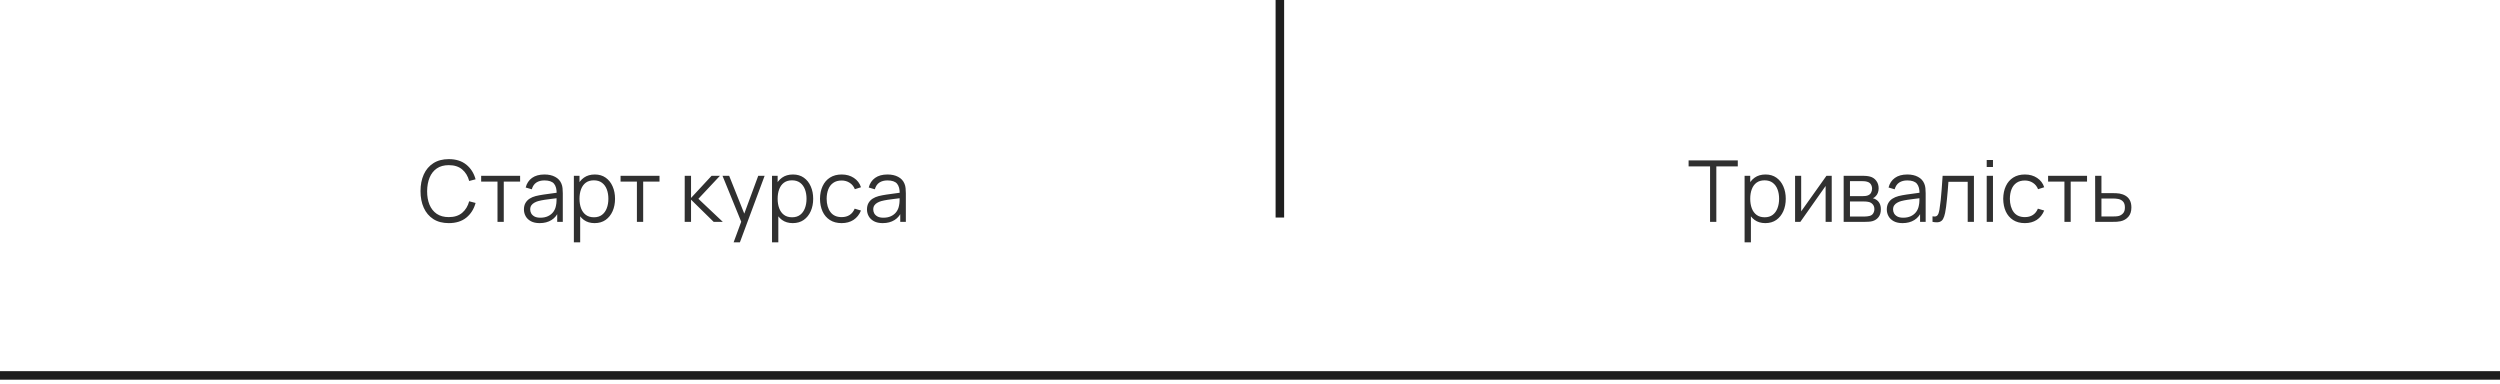
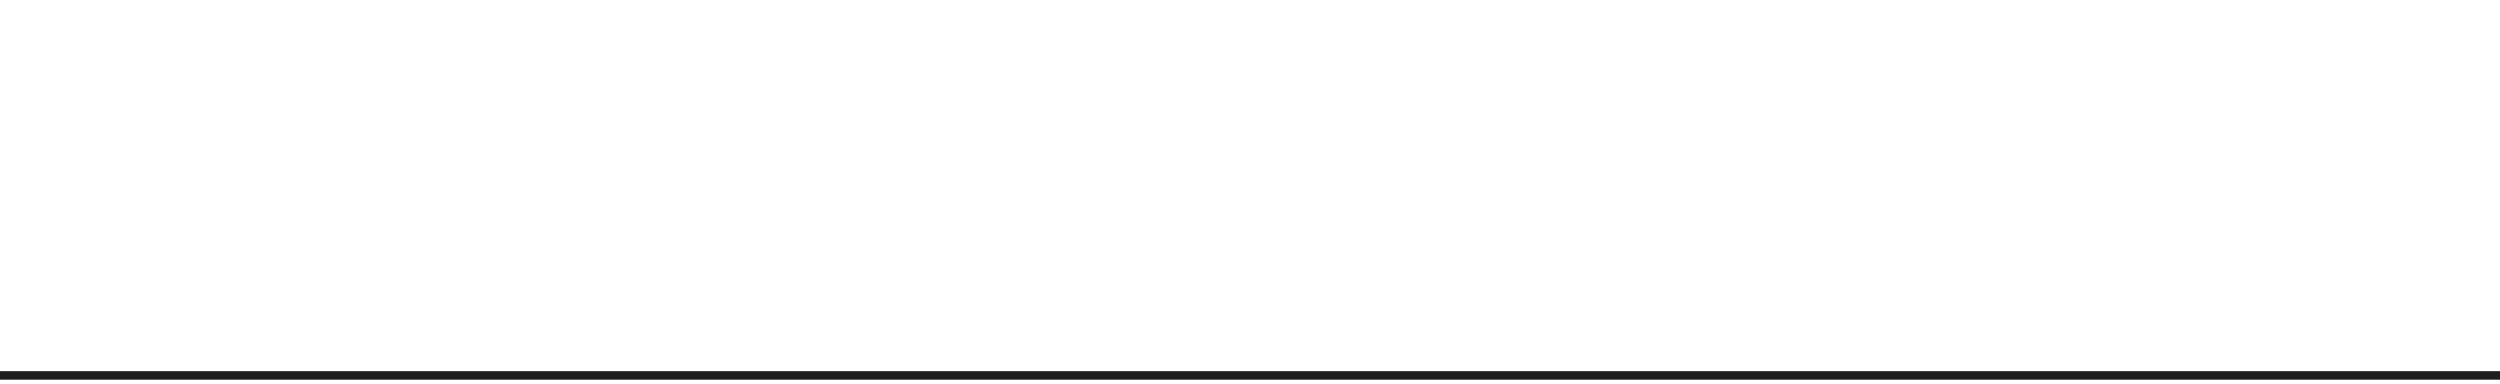
<svg xmlns="http://www.w3.org/2000/svg" width="293" height="45" viewBox="0 0 293 45" fill="none">
-   <path d="M52.599 26.15C51.882 26.15 51.277 25.992 50.784 25.675C50.291 25.355 49.917 24.913 49.664 24.35C49.411 23.787 49.284 23.137 49.284 22.4C49.284 21.663 49.411 21.013 49.664 20.45C49.917 19.887 50.291 19.447 50.784 19.13C51.277 18.81 51.882 18.65 52.599 18.65C53.436 18.65 54.119 18.865 54.649 19.295C55.179 19.722 55.542 20.295 55.739 21.015L54.989 21.21C54.836 20.64 54.561 20.188 54.164 19.855C53.767 19.522 53.246 19.355 52.599 19.355C52.036 19.355 51.567 19.483 51.194 19.74C50.821 19.997 50.539 20.355 50.349 20.815C50.162 21.272 50.066 21.8 50.059 22.4C50.056 23 50.147 23.528 50.334 23.985C50.524 24.442 50.807 24.8 51.184 25.06C51.564 25.317 52.036 25.445 52.599 25.445C53.246 25.445 53.767 25.278 54.164 24.945C54.561 24.608 54.836 24.157 54.989 23.59L55.739 23.785C55.542 24.505 55.179 25.08 54.649 25.51C54.119 25.937 53.436 26.15 52.599 26.15ZM58.307 26V21.28H56.392V20.6H60.957V21.28H59.042V26H58.307ZM63.25 26.15C62.844 26.15 62.502 26.077 62.225 25.93C61.952 25.783 61.747 25.588 61.61 25.345C61.474 25.102 61.405 24.837 61.405 24.55C61.405 24.257 61.464 24.007 61.58 23.8C61.7 23.59 61.862 23.418 62.065 23.285C62.272 23.152 62.51 23.05 62.78 22.98C63.054 22.913 63.355 22.855 63.685 22.805C64.019 22.752 64.344 22.707 64.66 22.67C64.98 22.63 65.26 22.592 65.5 22.555L65.24 22.715C65.25 22.182 65.147 21.787 64.93 21.53C64.714 21.273 64.337 21.145 63.8 21.145C63.43 21.145 63.117 21.228 62.86 21.395C62.607 21.562 62.429 21.825 62.325 22.185L61.61 21.975C61.734 21.492 61.982 21.117 62.355 20.85C62.729 20.583 63.214 20.45 63.81 20.45C64.304 20.45 64.722 20.543 65.065 20.73C65.412 20.913 65.657 21.18 65.8 21.53C65.867 21.687 65.91 21.862 65.93 22.055C65.95 22.248 65.96 22.445 65.96 22.645V26H65.305V24.645L65.495 24.725C65.312 25.188 65.027 25.542 64.64 25.785C64.254 26.028 63.79 26.15 63.25 26.15ZM63.335 25.515C63.679 25.515 63.979 25.453 64.235 25.33C64.492 25.207 64.699 25.038 64.855 24.825C65.012 24.608 65.114 24.365 65.16 24.095C65.2 23.922 65.222 23.732 65.225 23.525C65.229 23.315 65.23 23.158 65.23 23.055L65.51 23.2C65.26 23.233 64.989 23.267 64.695 23.3C64.405 23.333 64.119 23.372 63.835 23.415C63.555 23.458 63.302 23.51 63.075 23.57C62.922 23.613 62.774 23.675 62.63 23.755C62.487 23.832 62.369 23.935 62.275 24.065C62.185 24.195 62.14 24.357 62.14 24.55C62.14 24.707 62.179 24.858 62.255 25.005C62.335 25.152 62.462 25.273 62.635 25.37C62.812 25.467 63.045 25.515 63.335 25.515ZM69.687 26.15C69.19 26.15 68.77 26.025 68.427 25.775C68.084 25.522 67.824 25.18 67.647 24.75C67.47 24.317 67.382 23.832 67.382 23.295C67.382 22.748 67.47 22.262 67.647 21.835C67.827 21.405 68.09 21.067 68.437 20.82C68.784 20.573 69.21 20.45 69.717 20.45C70.21 20.45 70.634 20.575 70.987 20.825C71.34 21.075 71.61 21.415 71.797 21.845C71.987 22.275 72.082 22.758 72.082 23.295C72.082 23.835 71.987 24.32 71.797 24.75C71.607 25.18 71.334 25.522 70.977 25.775C70.62 26.025 70.19 26.15 69.687 26.15ZM67.257 28.4V20.6H67.917V24.665H67.997V28.4H67.257ZM69.612 25.465C69.989 25.465 70.302 25.37 70.552 25.18C70.802 24.99 70.989 24.732 71.112 24.405C71.239 24.075 71.302 23.705 71.302 23.295C71.302 22.888 71.24 22.522 71.117 22.195C70.994 21.868 70.805 21.61 70.552 21.42C70.302 21.23 69.984 21.135 69.597 21.135C69.22 21.135 68.907 21.227 68.657 21.41C68.41 21.593 68.225 21.848 68.102 22.175C67.979 22.498 67.917 22.872 67.917 23.295C67.917 23.712 67.979 24.085 68.102 24.415C68.225 24.742 68.412 24.998 68.662 25.185C68.912 25.372 69.229 25.465 69.612 25.465ZM74.645 26V21.28H72.73V20.6H77.295V21.28H75.38V26H74.645ZM80.245 26L80.25 20.6H80.99V23.2L83.4 20.6H84.38L81.85 23.3L84.71 26H83.64L80.99 23.4V26H80.245ZM85.981 28.4L87.026 25.565L87.041 26.405L84.676 20.6H85.456L87.396 25.455H87.076L88.866 20.6H89.616L86.716 28.4H85.981ZM92.91 26.15C92.413 26.15 91.993 26.025 91.65 25.775C91.306 25.522 91.046 25.18 90.87 24.75C90.693 24.317 90.605 23.832 90.605 23.295C90.605 22.748 90.693 22.262 90.87 21.835C91.05 21.405 91.313 21.067 91.66 20.82C92.006 20.573 92.433 20.45 92.94 20.45C93.433 20.45 93.856 20.575 94.21 20.825C94.563 21.075 94.833 21.415 95.02 21.845C95.21 22.275 95.305 22.758 95.305 23.295C95.305 23.835 95.21 24.32 95.02 24.75C94.83 25.18 94.556 25.522 94.2 25.775C93.843 26.025 93.413 26.15 92.91 26.15ZM90.48 28.4V20.6H91.14V24.665H91.22V28.4H90.48ZM92.835 25.465C93.211 25.465 93.525 25.37 93.775 25.18C94.025 24.99 94.211 24.732 94.335 24.405C94.461 24.075 94.525 23.705 94.525 23.295C94.525 22.888 94.463 22.522 94.34 22.195C94.216 21.868 94.028 21.61 93.775 21.42C93.525 21.23 93.206 21.135 92.82 21.135C92.443 21.135 92.13 21.227 91.88 21.41C91.633 21.593 91.448 21.848 91.325 22.175C91.201 22.498 91.14 22.872 91.14 23.295C91.14 23.712 91.201 24.085 91.325 24.415C91.448 24.742 91.635 24.998 91.885 25.185C92.135 25.372 92.451 25.465 92.835 25.465ZM98.643 26.15C98.099 26.15 97.639 26.028 97.263 25.785C96.886 25.542 96.599 25.207 96.403 24.78C96.209 24.35 96.109 23.857 96.103 23.3C96.109 22.733 96.213 22.237 96.413 21.81C96.613 21.38 96.901 21.047 97.278 20.81C97.654 20.57 98.111 20.45 98.648 20.45C99.194 20.45 99.669 20.583 100.073 20.85C100.479 21.117 100.758 21.482 100.908 21.945L100.188 22.175C100.061 21.852 99.859 21.602 99.583 21.425C99.309 21.245 98.996 21.155 98.643 21.155C98.246 21.155 97.918 21.247 97.658 21.43C97.398 21.61 97.204 21.862 97.078 22.185C96.951 22.508 96.886 22.88 96.883 23.3C96.889 23.947 97.039 24.467 97.333 24.86C97.626 25.25 98.063 25.445 98.643 25.445C99.009 25.445 99.321 25.362 99.578 25.195C99.838 25.025 100.034 24.778 100.168 24.455L100.908 24.675C100.708 25.155 100.414 25.522 100.028 25.775C99.641 26.025 99.179 26.15 98.643 26.15ZM103.455 26.15C103.049 26.15 102.707 26.077 102.43 25.93C102.157 25.783 101.952 25.588 101.815 25.345C101.679 25.102 101.61 24.837 101.61 24.55C101.61 24.257 101.669 24.007 101.785 23.8C101.905 23.59 102.067 23.418 102.27 23.285C102.477 23.152 102.715 23.05 102.985 22.98C103.259 22.913 103.56 22.855 103.89 22.805C104.224 22.752 104.549 22.707 104.865 22.67C105.185 22.63 105.465 22.592 105.705 22.555L105.445 22.715C105.455 22.182 105.352 21.787 105.135 21.53C104.919 21.273 104.542 21.145 104.005 21.145C103.635 21.145 103.322 21.228 103.065 21.395C102.812 21.562 102.634 21.825 102.53 22.185L101.815 21.975C101.939 21.492 102.187 21.117 102.56 20.85C102.934 20.583 103.419 20.45 104.015 20.45C104.509 20.45 104.927 20.543 105.27 20.73C105.617 20.913 105.862 21.18 106.005 21.53C106.072 21.687 106.115 21.862 106.135 22.055C106.155 22.248 106.165 22.445 106.165 22.645V26H105.51V24.645L105.7 24.725C105.517 25.188 105.232 25.542 104.845 25.785C104.459 26.028 103.995 26.15 103.455 26.15ZM103.54 25.515C103.884 25.515 104.184 25.453 104.44 25.33C104.697 25.207 104.904 25.038 105.06 24.825C105.217 24.608 105.319 24.365 105.365 24.095C105.405 23.922 105.427 23.732 105.43 23.525C105.434 23.315 105.435 23.158 105.435 23.055L105.715 23.2C105.465 23.233 105.194 23.267 104.9 23.3C104.61 23.333 104.324 23.372 104.04 23.415C103.76 23.458 103.507 23.51 103.28 23.57C103.127 23.613 102.979 23.675 102.835 23.755C102.692 23.832 102.574 23.935 102.48 24.065C102.39 24.195 102.345 24.357 102.345 24.55C102.345 24.707 102.384 24.858 102.46 25.005C102.54 25.152 102.667 25.273 102.84 25.37C103.017 25.467 103.25 25.515 103.54 25.515Z" fill="#303030" />
-   <path d="M200.419 26V19.505H197.904V18.8H203.669V19.505H201.154V26H200.419ZM206.896 26.15C206.399 26.15 205.979 26.025 205.636 25.775C205.292 25.522 205.032 25.18 204.856 24.75C204.679 24.317 204.591 23.832 204.591 23.295C204.591 22.748 204.679 22.262 204.856 21.835C205.036 21.405 205.299 21.067 205.646 20.82C205.992 20.573 206.419 20.45 206.926 20.45C207.419 20.45 207.842 20.575 208.196 20.825C208.549 21.075 208.819 21.415 209.006 21.845C209.196 22.275 209.291 22.758 209.291 23.295C209.291 23.835 209.196 24.32 209.006 24.75C208.816 25.18 208.542 25.522 208.186 25.775C207.829 26.025 207.399 26.15 206.896 26.15ZM204.466 28.4V20.6H205.126V24.665H205.206V28.4H204.466ZM206.821 25.465C207.197 25.465 207.511 25.37 207.761 25.18C208.011 24.99 208.197 24.732 208.321 24.405C208.447 24.075 208.511 23.705 208.511 23.295C208.511 22.888 208.449 22.522 208.326 22.195C208.202 21.868 208.014 21.61 207.761 21.42C207.511 21.23 207.192 21.135 206.806 21.135C206.429 21.135 206.116 21.227 205.866 21.41C205.619 21.593 205.434 21.848 205.311 22.175C205.187 22.498 205.126 22.872 205.126 23.295C205.126 23.712 205.187 24.085 205.311 24.415C205.434 24.742 205.621 24.998 205.871 25.185C206.121 25.372 206.437 25.465 206.821 25.465ZM214.678 20.6V26H213.963V21.795L211.003 26H210.383V20.6H211.098V24.77L214.063 20.6H214.678ZM216.077 26V20.6H218.302C218.415 20.6 218.552 20.607 218.712 20.62C218.875 20.633 219.027 20.658 219.167 20.695C219.47 20.775 219.714 20.938 219.897 21.185C220.084 21.432 220.177 21.728 220.177 22.075C220.177 22.268 220.147 22.442 220.087 22.595C220.03 22.745 219.949 22.875 219.842 22.985C219.792 23.042 219.737 23.092 219.677 23.135C219.617 23.175 219.559 23.208 219.502 23.235C219.609 23.255 219.724 23.302 219.847 23.375C220.04 23.488 220.187 23.642 220.287 23.835C220.387 24.025 220.437 24.257 220.437 24.53C220.437 24.9 220.349 25.202 220.172 25.435C219.995 25.668 219.759 25.828 219.462 25.915C219.329 25.952 219.184 25.975 219.027 25.985C218.874 25.995 218.729 26 218.592 26H216.077ZM216.817 25.375H218.557C218.627 25.375 218.715 25.37 218.822 25.36C218.929 25.347 219.024 25.33 219.107 25.31C219.304 25.26 219.447 25.16 219.537 25.01C219.63 24.857 219.677 24.69 219.677 24.51C219.677 24.273 219.607 24.08 219.467 23.93C219.33 23.777 219.147 23.683 218.917 23.65C218.84 23.633 218.76 23.623 218.677 23.62C218.594 23.617 218.519 23.615 218.452 23.615H216.817V25.375ZM216.817 22.985H218.327C218.414 22.985 218.51 22.98 218.617 22.97C218.727 22.957 218.822 22.935 218.902 22.905C219.075 22.845 219.202 22.742 219.282 22.595C219.365 22.448 219.407 22.288 219.407 22.115C219.407 21.925 219.362 21.758 219.272 21.615C219.185 21.472 219.054 21.372 218.877 21.315C218.757 21.272 218.627 21.247 218.487 21.24C218.35 21.233 218.264 21.23 218.227 21.23H216.817V22.985ZM222.978 26.15C222.572 26.15 222.23 26.077 221.953 25.93C221.68 25.783 221.475 25.588 221.338 25.345C221.202 25.102 221.133 24.837 221.133 24.55C221.133 24.257 221.192 24.007 221.308 23.8C221.428 23.59 221.59 23.418 221.793 23.285C222 23.152 222.238 23.05 222.508 22.98C222.782 22.913 223.083 22.855 223.413 22.805C223.747 22.752 224.072 22.707 224.388 22.67C224.708 22.63 224.988 22.592 225.228 22.555L224.968 22.715C224.978 22.182 224.875 21.787 224.658 21.53C224.442 21.273 224.065 21.145 223.528 21.145C223.158 21.145 222.845 21.228 222.588 21.395C222.335 21.562 222.157 21.825 222.053 22.185L221.338 21.975C221.462 21.492 221.71 21.117 222.083 20.85C222.457 20.583 222.942 20.45 223.538 20.45C224.032 20.45 224.45 20.543 224.793 20.73C225.14 20.913 225.385 21.18 225.528 21.53C225.595 21.687 225.638 21.862 225.658 22.055C225.678 22.248 225.688 22.445 225.688 22.645V26H225.033V24.645L225.223 24.725C225.04 25.188 224.755 25.542 224.368 25.785C223.982 26.028 223.518 26.15 222.978 26.15ZM223.063 25.515C223.407 25.515 223.707 25.453 223.963 25.33C224.22 25.207 224.427 25.038 224.583 24.825C224.74 24.608 224.842 24.365 224.888 24.095C224.928 23.922 224.95 23.732 224.953 23.525C224.957 23.315 224.958 23.158 224.958 23.055L225.238 23.2C224.988 23.233 224.717 23.267 224.423 23.3C224.133 23.333 223.847 23.372 223.563 23.415C223.283 23.458 223.03 23.51 222.803 23.57C222.65 23.613 222.502 23.675 222.358 23.755C222.215 23.832 222.097 23.935 222.003 24.065C221.913 24.195 221.868 24.357 221.868 24.55C221.868 24.707 221.907 24.858 221.983 25.005C222.063 25.152 222.19 25.273 222.363 25.37C222.54 25.467 222.773 25.515 223.063 25.515ZM226.49 26V25.355C226.69 25.392 226.842 25.383 226.945 25.33C227.052 25.273 227.13 25.18 227.18 25.05C227.23 24.917 227.272 24.752 227.305 24.555C227.358 24.228 227.407 23.868 227.45 23.475C227.493 23.082 227.532 22.648 227.565 22.175C227.602 21.698 227.638 21.173 227.675 20.6H231.345V26H230.615V21.305H228.355C228.332 21.658 228.305 22.01 228.275 22.36C228.245 22.71 228.213 23.047 228.18 23.37C228.15 23.69 228.117 23.985 228.08 24.255C228.043 24.525 228.005 24.758 227.965 24.955C227.905 25.252 227.825 25.488 227.725 25.665C227.628 25.842 227.483 25.958 227.29 26.015C227.097 26.072 226.83 26.067 226.49 26ZM232.842 19.575V18.75H233.577V19.575H232.842ZM232.842 26V20.6H233.577V26H232.842ZM237.316 26.15C236.773 26.15 236.313 26.028 235.936 25.785C235.559 25.542 235.273 25.207 235.076 24.78C234.883 24.35 234.783 23.857 234.776 23.3C234.783 22.733 234.886 22.237 235.086 21.81C235.286 21.38 235.574 21.047 235.951 20.81C236.328 20.57 236.784 20.45 237.321 20.45C237.868 20.45 238.343 20.583 238.746 20.85C239.153 21.117 239.431 21.482 239.581 21.945L238.861 22.175C238.734 21.852 238.533 21.602 238.256 21.425C237.983 21.245 237.669 21.155 237.316 21.155C236.919 21.155 236.591 21.247 236.331 21.43C236.071 21.61 235.878 21.862 235.751 22.185C235.624 22.508 235.559 22.88 235.556 23.3C235.563 23.947 235.713 24.467 236.006 24.86C236.299 25.25 236.736 25.445 237.316 25.445C237.683 25.445 237.994 25.362 238.251 25.195C238.511 25.025 238.708 24.778 238.841 24.455L239.581 24.675C239.381 25.155 239.088 25.522 238.701 25.775C238.314 26.025 237.853 26.15 237.316 26.15ZM241.951 26V21.28H240.036V20.6H244.601V21.28H242.686V26H241.951ZM245.559 26L245.549 20.6H246.289V22.635H247.554C247.711 22.635 247.864 22.638 248.014 22.645C248.168 22.652 248.303 22.665 248.419 22.685C248.686 22.735 248.923 22.823 249.129 22.95C249.339 23.077 249.503 23.252 249.619 23.475C249.739 23.698 249.799 23.978 249.799 24.315C249.799 24.778 249.679 25.143 249.439 25.41C249.203 25.677 248.903 25.85 248.539 25.93C248.403 25.96 248.254 25.98 248.094 25.99C247.934 25.997 247.776 26 247.619 26H245.559ZM246.289 25.37H247.589C247.703 25.37 247.829 25.367 247.969 25.36C248.109 25.353 248.233 25.335 248.339 25.305C248.516 25.255 248.676 25.155 248.819 25.005C248.966 24.852 249.039 24.622 249.039 24.315C249.039 24.012 248.969 23.783 248.829 23.63C248.689 23.473 248.503 23.37 248.269 23.32C248.166 23.297 248.054 23.282 247.934 23.275C247.814 23.268 247.699 23.265 247.589 23.265H246.289V25.37Z" fill="#303030" />
-   <path d="M150 25.495V5.13345e-06" stroke="#1E1E1E" />
  <path d="M0 44H293" stroke="#1E1E1E" />
</svg>